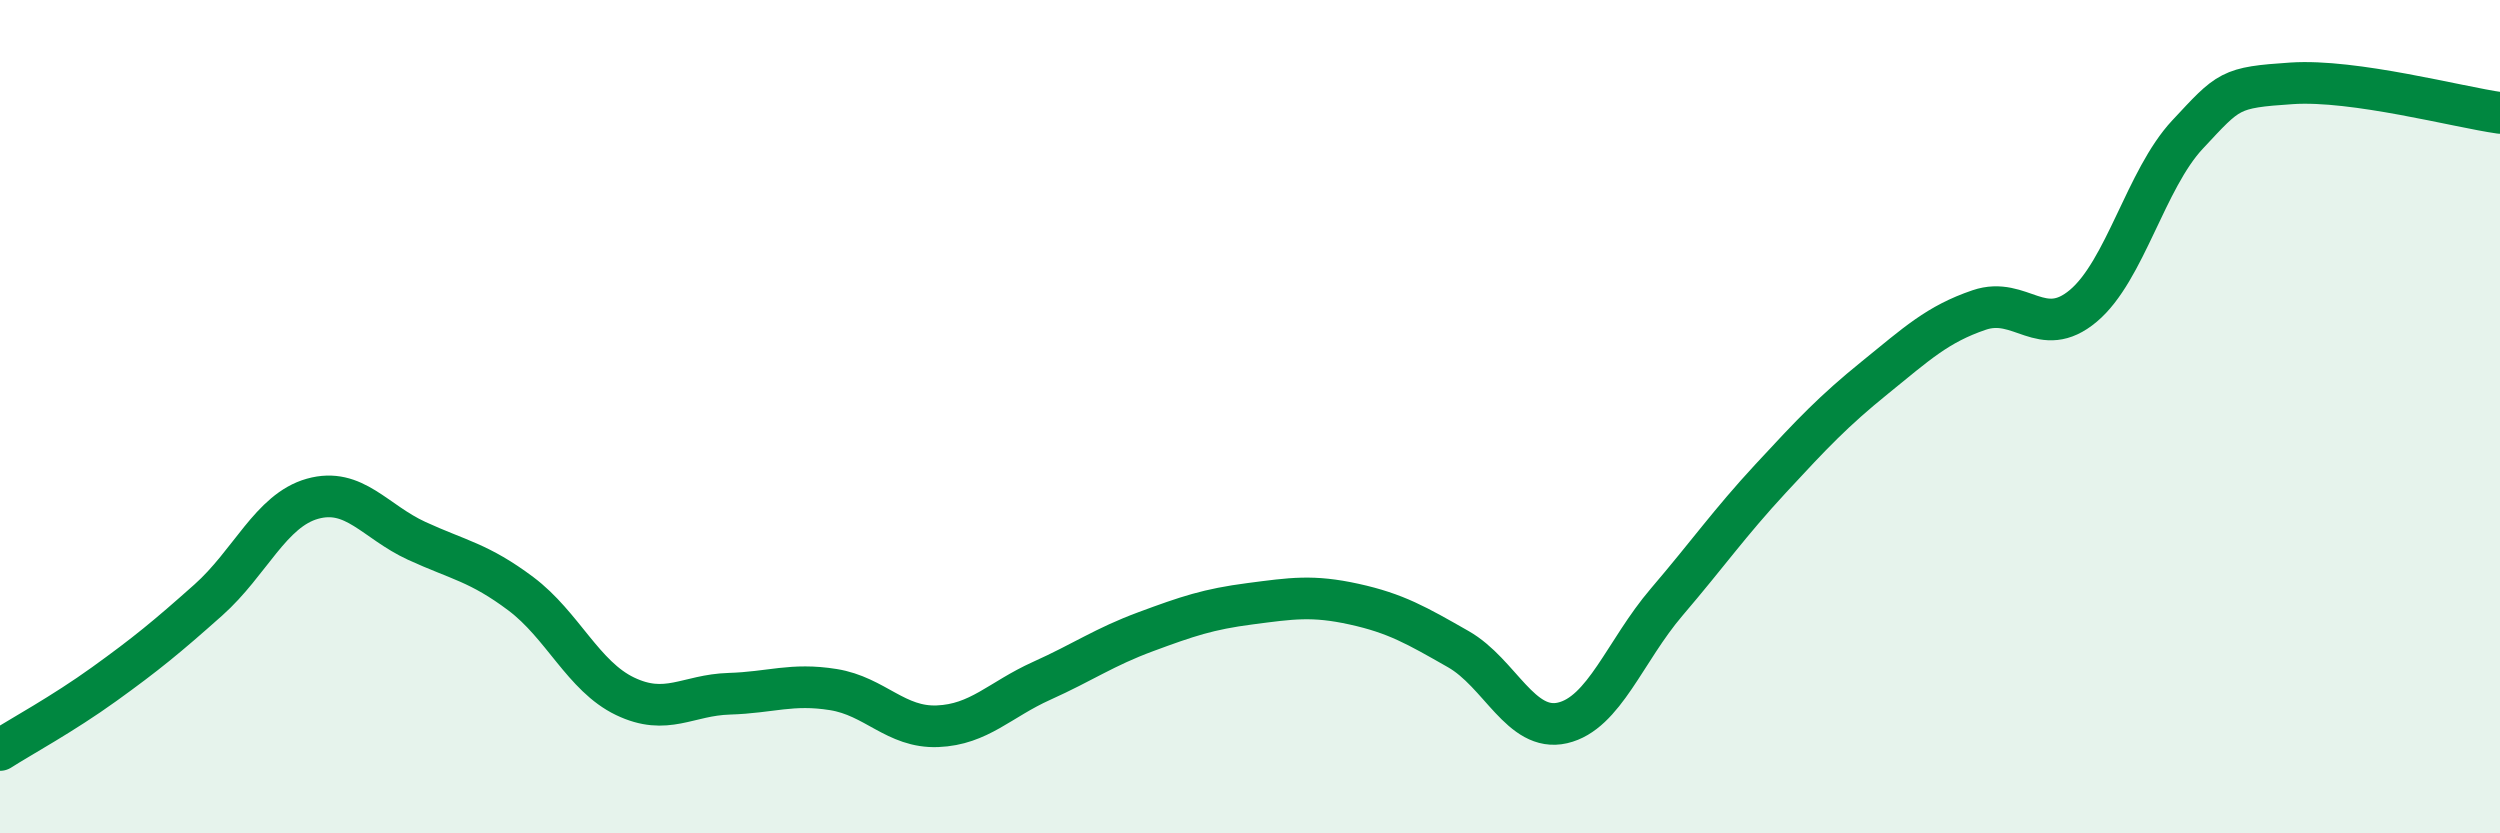
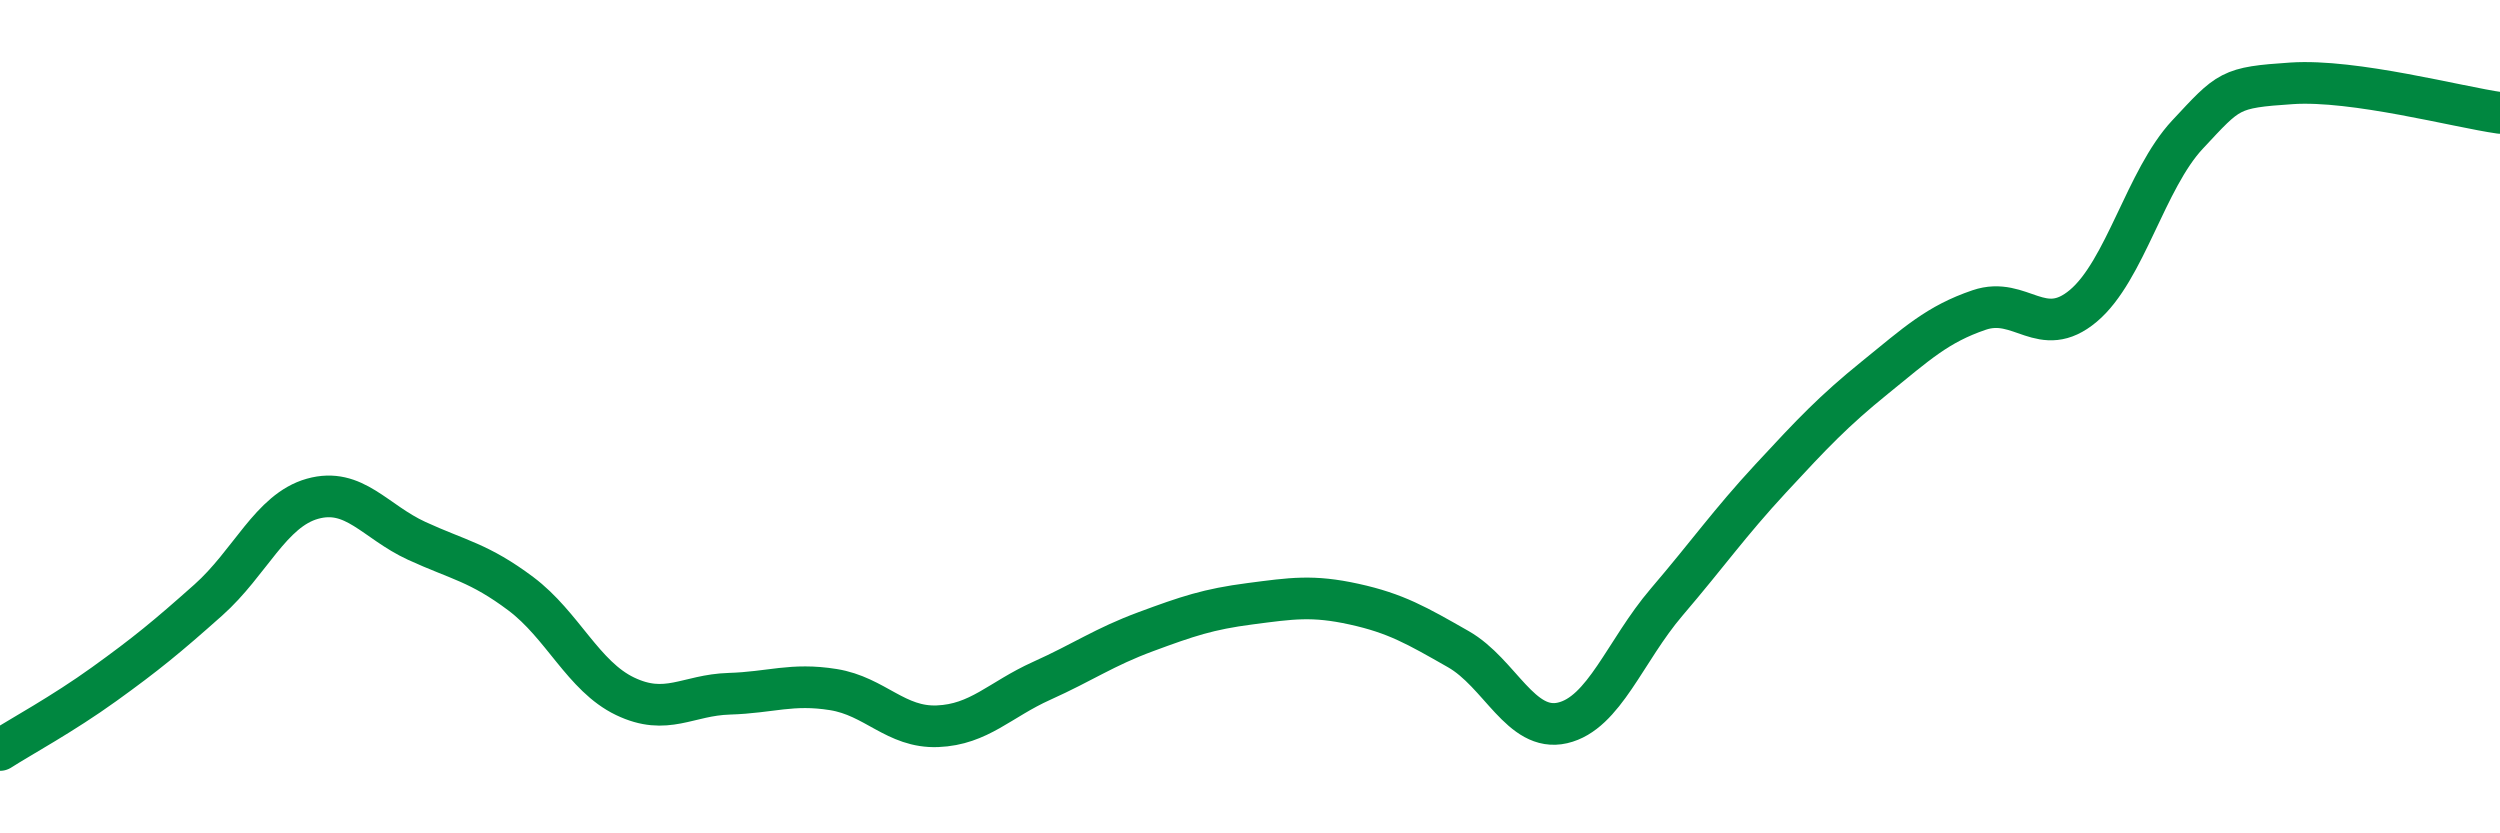
<svg xmlns="http://www.w3.org/2000/svg" width="60" height="20" viewBox="0 0 60 20">
-   <path d="M 0,18 C 0.5,17.68 1.5,17.14 2.5,16.42 C 3.5,15.7 4,15.29 5,14.4 C 6,13.51 6.5,12.25 7.5,11.97 C 8.5,11.69 9,12.52 10,12.98 C 11,13.44 11.5,13.5 12.5,14.25 C 13.5,15 14,16.23 15,16.71 C 16,17.19 16.5,16.68 17.5,16.65 C 18.5,16.62 19,16.39 20,16.55 C 21,16.71 21.5,17.47 22.5,17.43 C 23.5,17.39 24,16.79 25,16.34 C 26,15.89 26.5,15.53 27.5,15.16 C 28.5,14.79 29,14.62 30,14.49 C 31,14.36 31.5,14.28 32.5,14.5 C 33.5,14.72 34,15.01 35,15.58 C 36,16.15 36.5,17.58 37.5,17.35 C 38.5,17.12 39,15.62 40,14.45 C 41,13.28 41.5,12.56 42.5,11.48 C 43.5,10.4 44,9.87 45,9.06 C 46,8.25 46.5,7.78 47.5,7.44 C 48.5,7.1 49,8.18 50,7.34 C 51,6.5 51.5,4.3 52.5,3.23 C 53.5,2.16 53.5,2.1 55,2 C 56.5,1.9 59,2.57 60,2.71L60 20L0 20Z" fill="#008740" opacity="0.1" stroke-linecap="round" stroke-linejoin="round" />
  <path d="M 0,18 C 0.5,17.68 1.5,17.14 2.5,16.42 C 3.5,15.7 4,15.29 5,14.4 C 6,13.51 6.5,12.25 7.5,11.97 C 8.5,11.69 9,12.52 10,12.98 C 11,13.44 11.5,13.5 12.5,14.25 C 13.5,15 14,16.23 15,16.71 C 16,17.19 16.5,16.68 17.5,16.65 C 18.5,16.62 19,16.39 20,16.55 C 21,16.71 21.5,17.47 22.5,17.43 C 23.5,17.39 24,16.79 25,16.34 C 26,15.89 26.5,15.53 27.5,15.16 C 28.5,14.79 29,14.62 30,14.49 C 31,14.36 31.5,14.28 32.5,14.5 C 33.5,14.72 34,15.01 35,15.58 C 36,16.15 36.5,17.58 37.5,17.35 C 38.5,17.12 39,15.62 40,14.45 C 41,13.28 41.5,12.56 42.5,11.48 C 43.5,10.4 44,9.87 45,9.06 C 46,8.25 46.5,7.78 47.5,7.44 C 48.5,7.1 49,8.18 50,7.34 C 51,6.5 51.5,4.3 52.5,3.23 C 53.5,2.16 53.5,2.1 55,2 C 56.5,1.9 59,2.57 60,2.71" stroke="#008740" stroke-width="1" fill="none" stroke-linecap="round" stroke-linejoin="round" />
</svg>